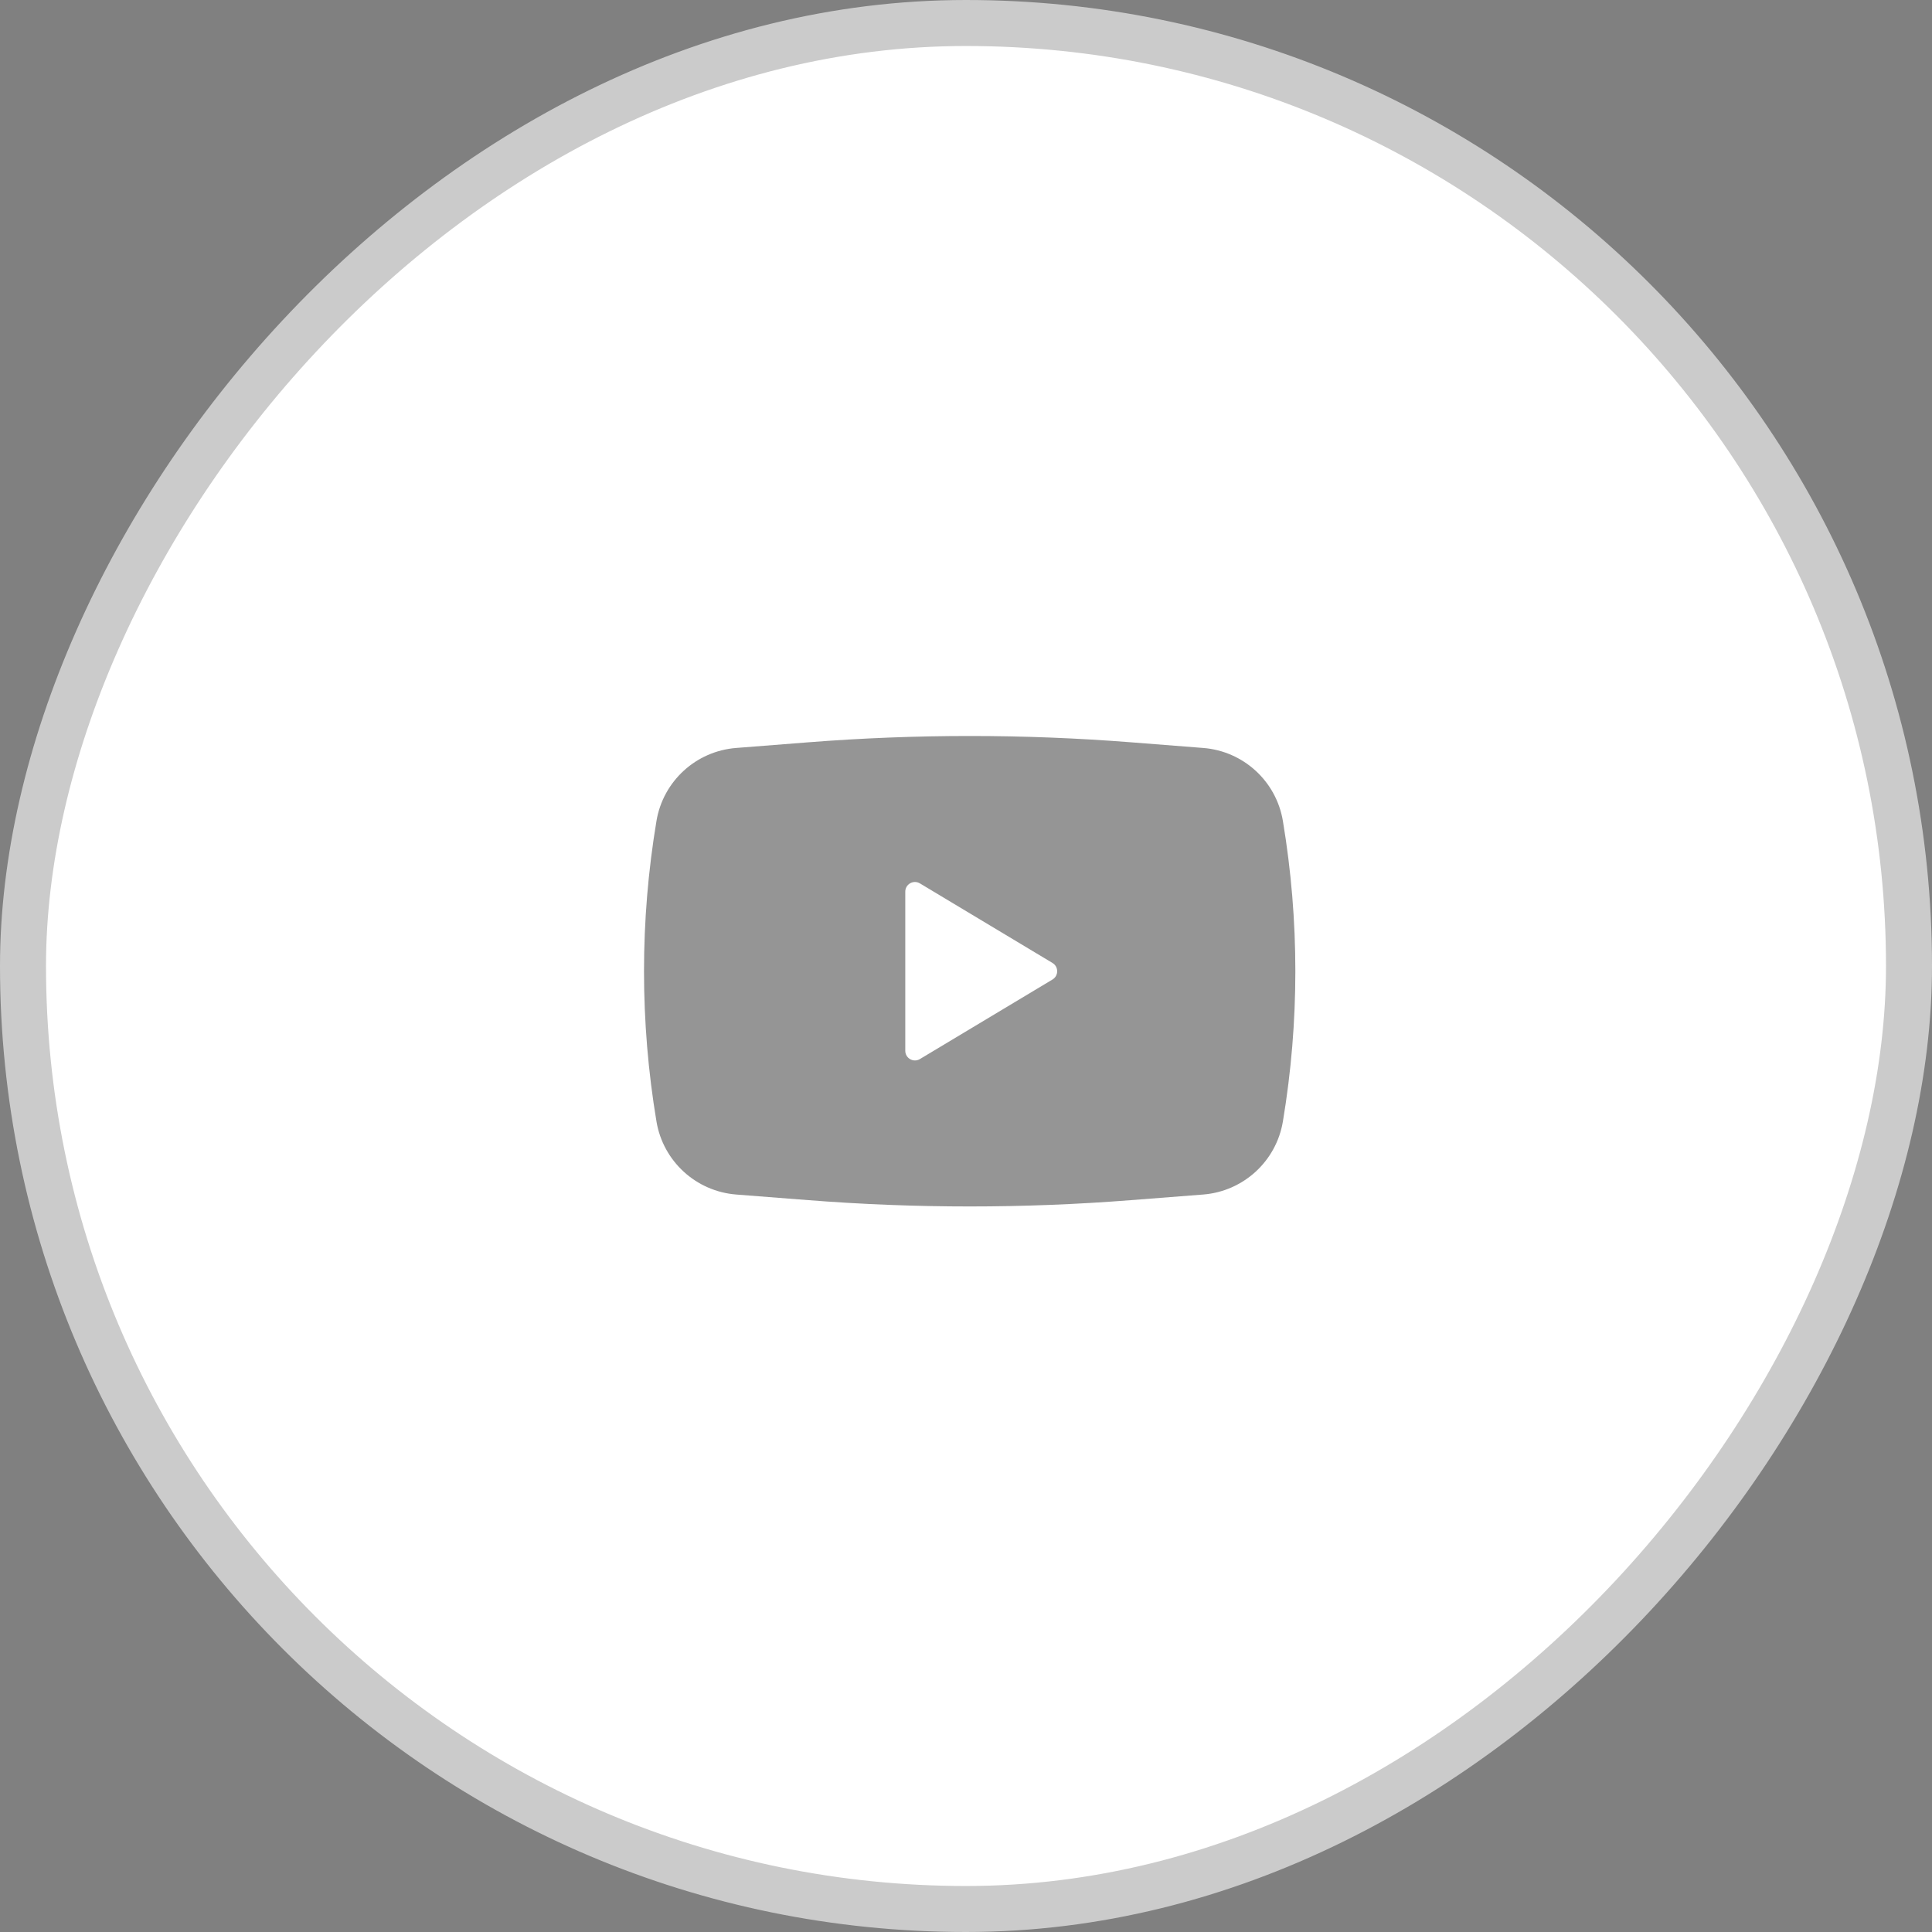
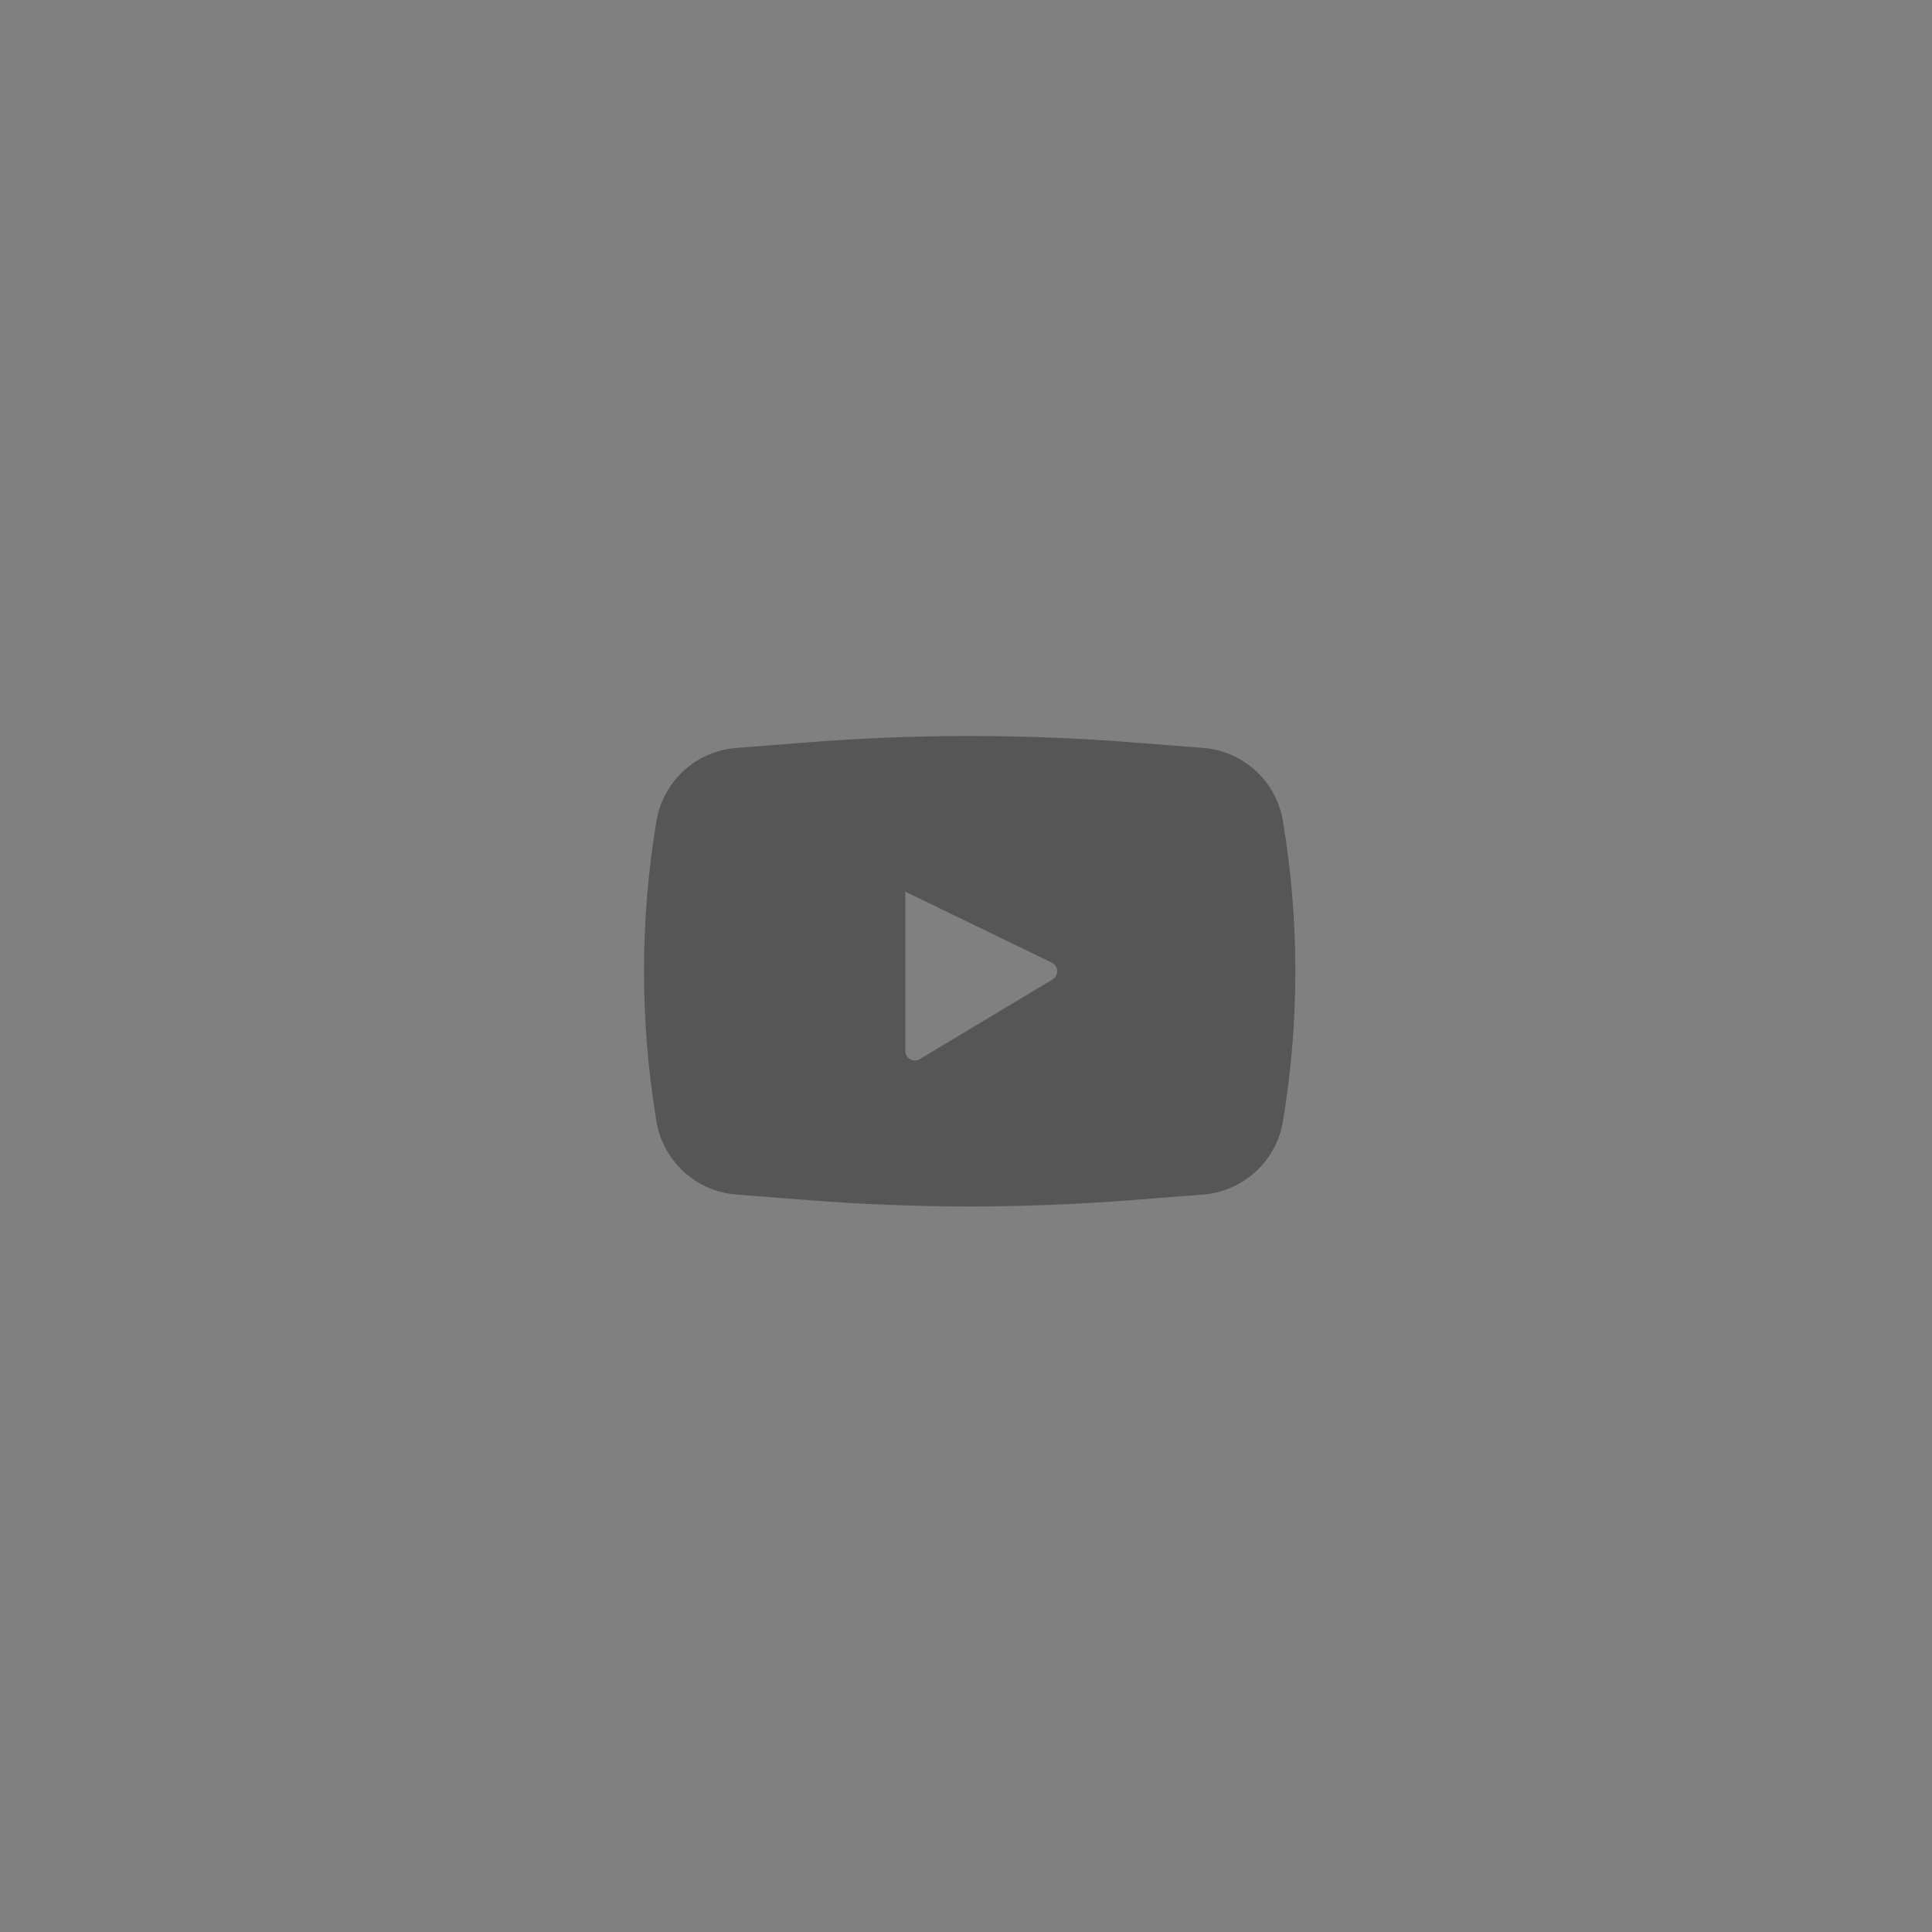
<svg xmlns="http://www.w3.org/2000/svg" width="42" height="42" viewBox="0 0 42 42" fill="none">
  <rect x="0" y="0" width="42" height="42" fill="#808080" stroke="none" />
-   <rect x="0.5" y="-0.5" width="41" height="41" rx="20.5" transform="matrix(-1 0 0 1 42 1)" fill="white" stroke="#CBCBCB" />
-   <path opacity="0.5" fill-rule="evenodd" clip-rule="evenodd" d="M17.572 16.137C19.907 15.954 22.253 15.954 24.588 16.137L26.156 16.26C27.03 16.328 27.745 16.983 27.889 17.847C28.25 20.01 28.25 22.218 27.889 24.38C27.745 25.244 27.03 25.899 26.156 25.968L24.588 26.09C22.253 26.273 19.907 26.273 17.572 26.09L16.004 25.968C15.13 25.899 14.415 25.244 14.271 24.38C13.91 22.218 13.91 20.01 14.271 17.847C14.415 16.983 15.13 16.328 16.004 16.26L17.572 16.137ZM19.68 22.843V19.384C19.68 19.221 19.858 19.12 19.998 19.204L22.88 20.934C23.016 21.015 23.016 21.212 22.88 21.294L19.998 23.023C19.858 23.107 19.68 23.006 19.68 22.843Z" fill="#2D2D2D" />
+   <path opacity="0.5" fill-rule="evenodd" clip-rule="evenodd" d="M17.572 16.137C19.907 15.954 22.253 15.954 24.588 16.137L26.156 16.26C27.03 16.328 27.745 16.983 27.889 17.847C28.25 20.01 28.25 22.218 27.889 24.38C27.745 25.244 27.03 25.899 26.156 25.968L24.588 26.09C22.253 26.273 19.907 26.273 17.572 26.09L16.004 25.968C15.13 25.899 14.415 25.244 14.271 24.38C13.91 22.218 13.91 20.01 14.271 17.847C14.415 16.983 15.13 16.328 16.004 16.26L17.572 16.137ZM19.68 22.843V19.384L22.88 20.934C23.016 21.015 23.016 21.212 22.88 21.294L19.998 23.023C19.858 23.107 19.68 23.006 19.68 22.843Z" fill="#2D2D2D" />
</svg>